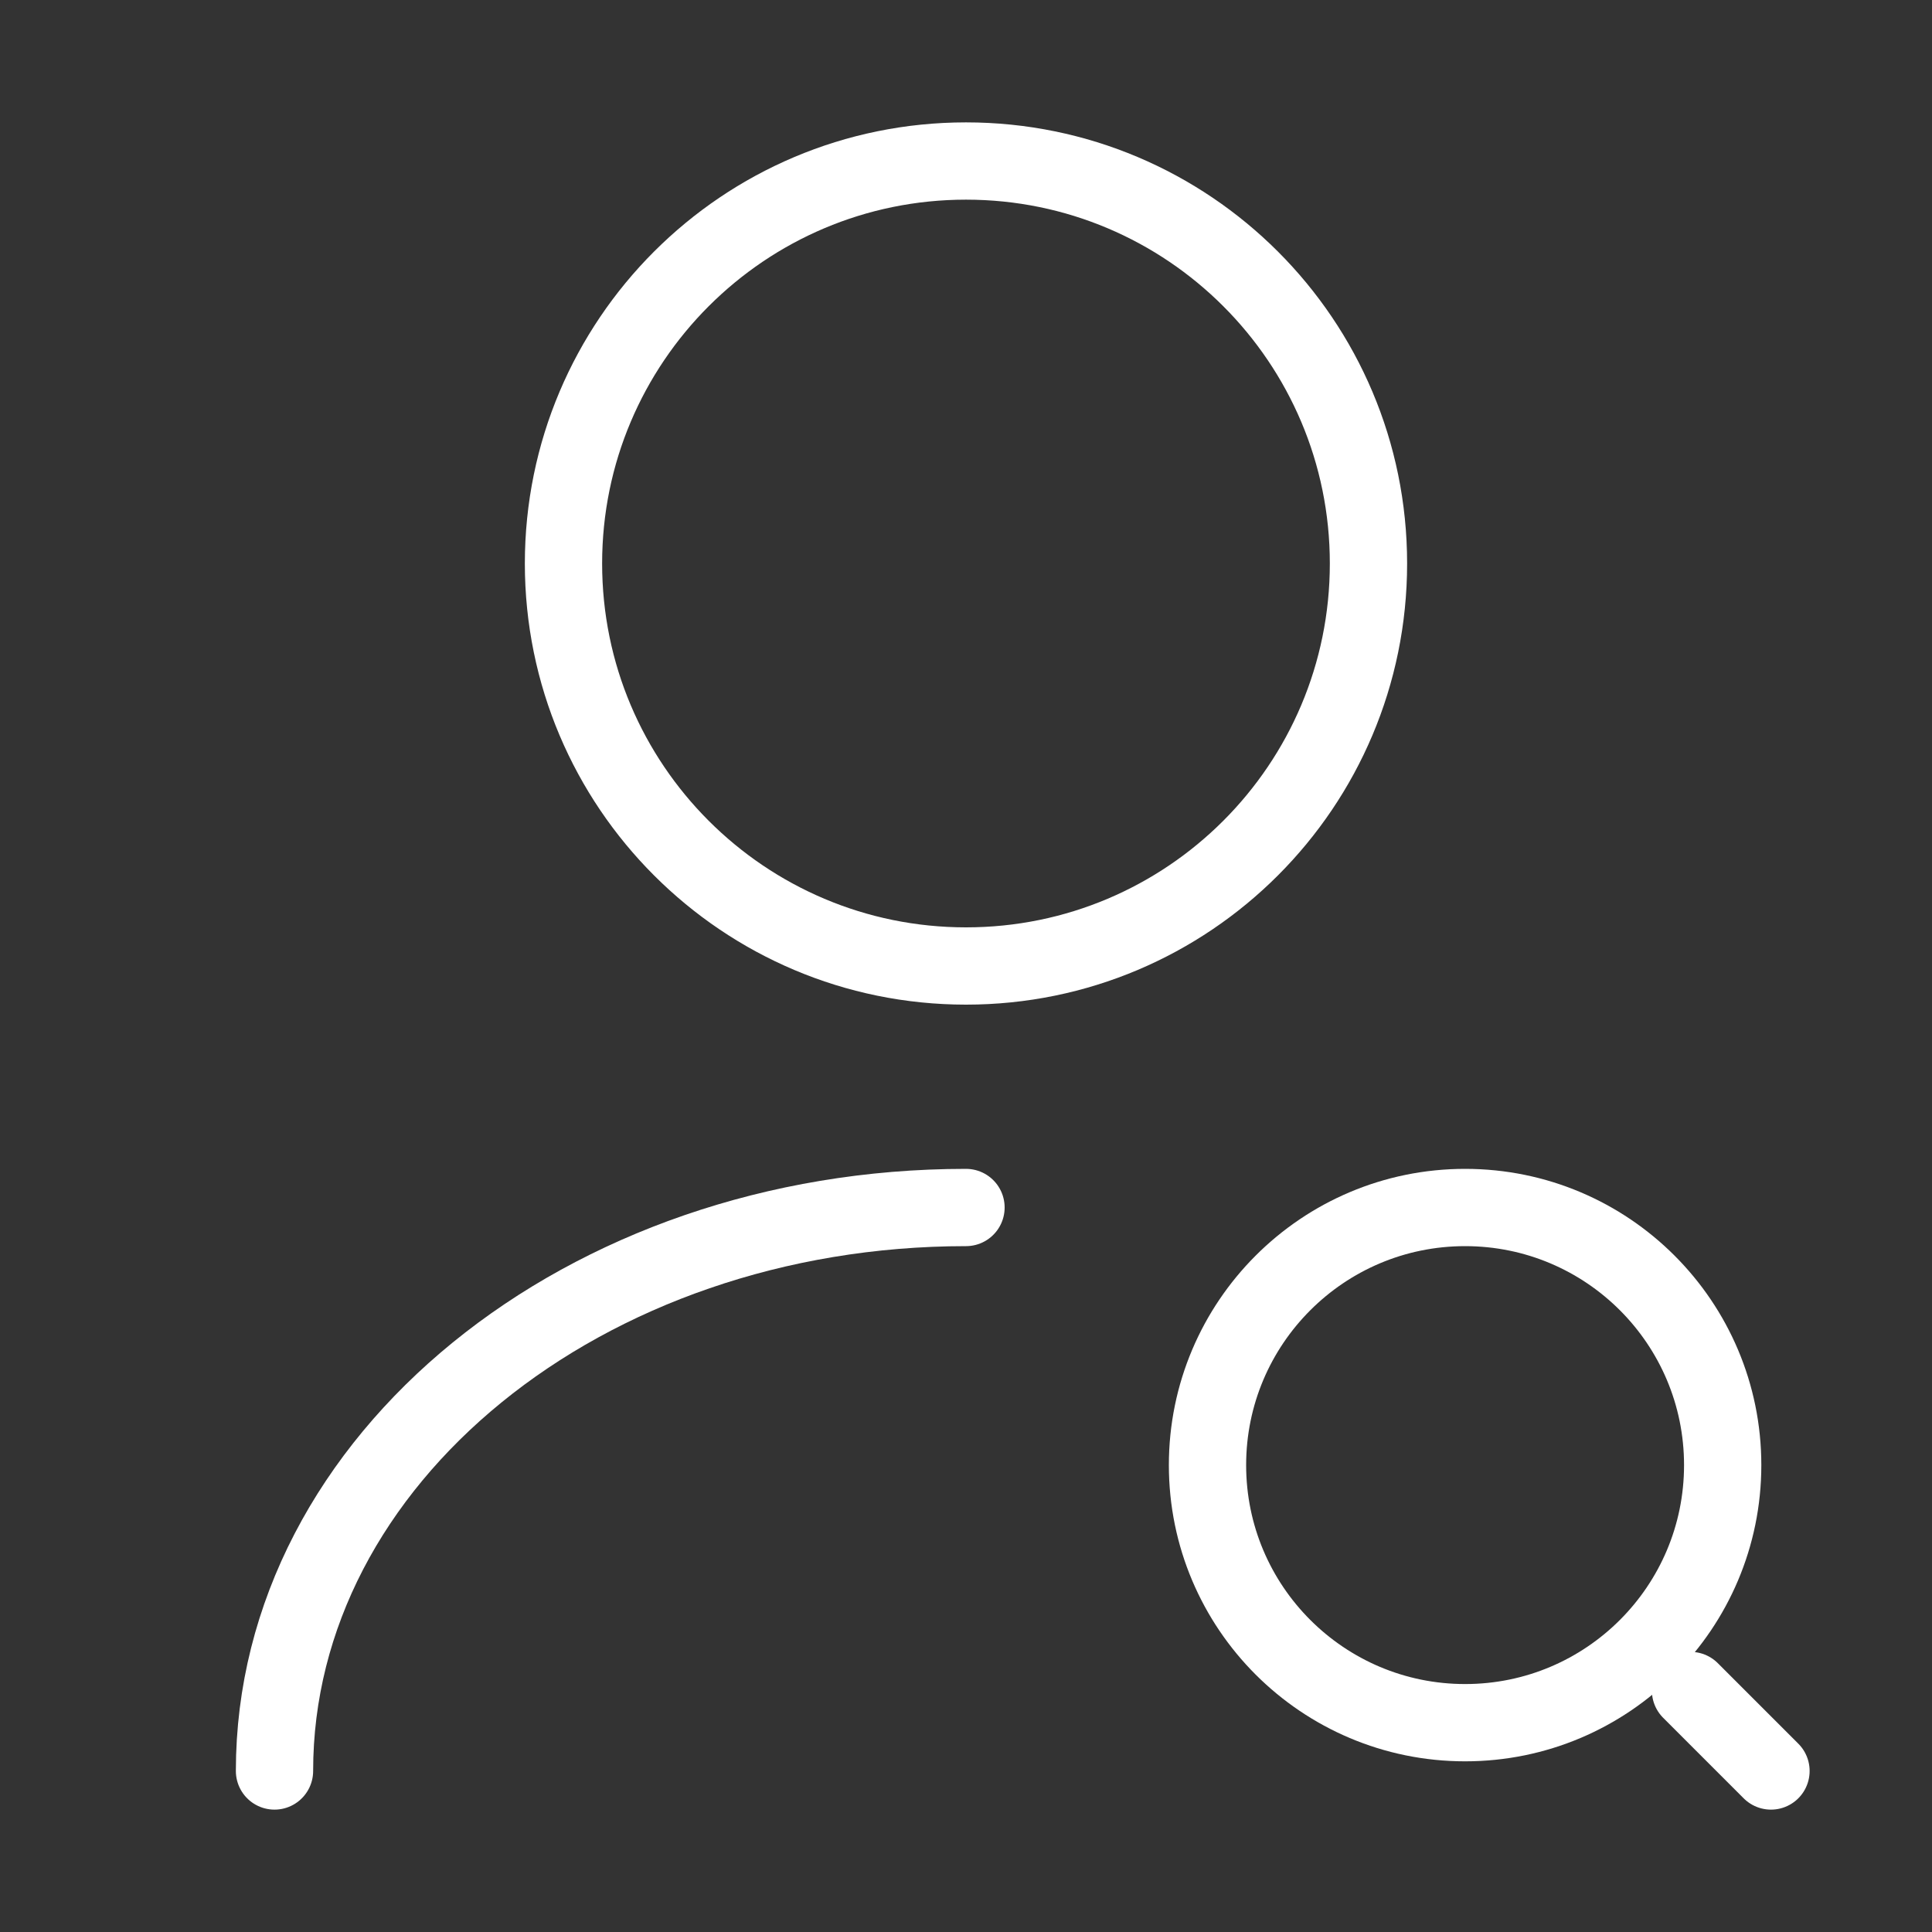
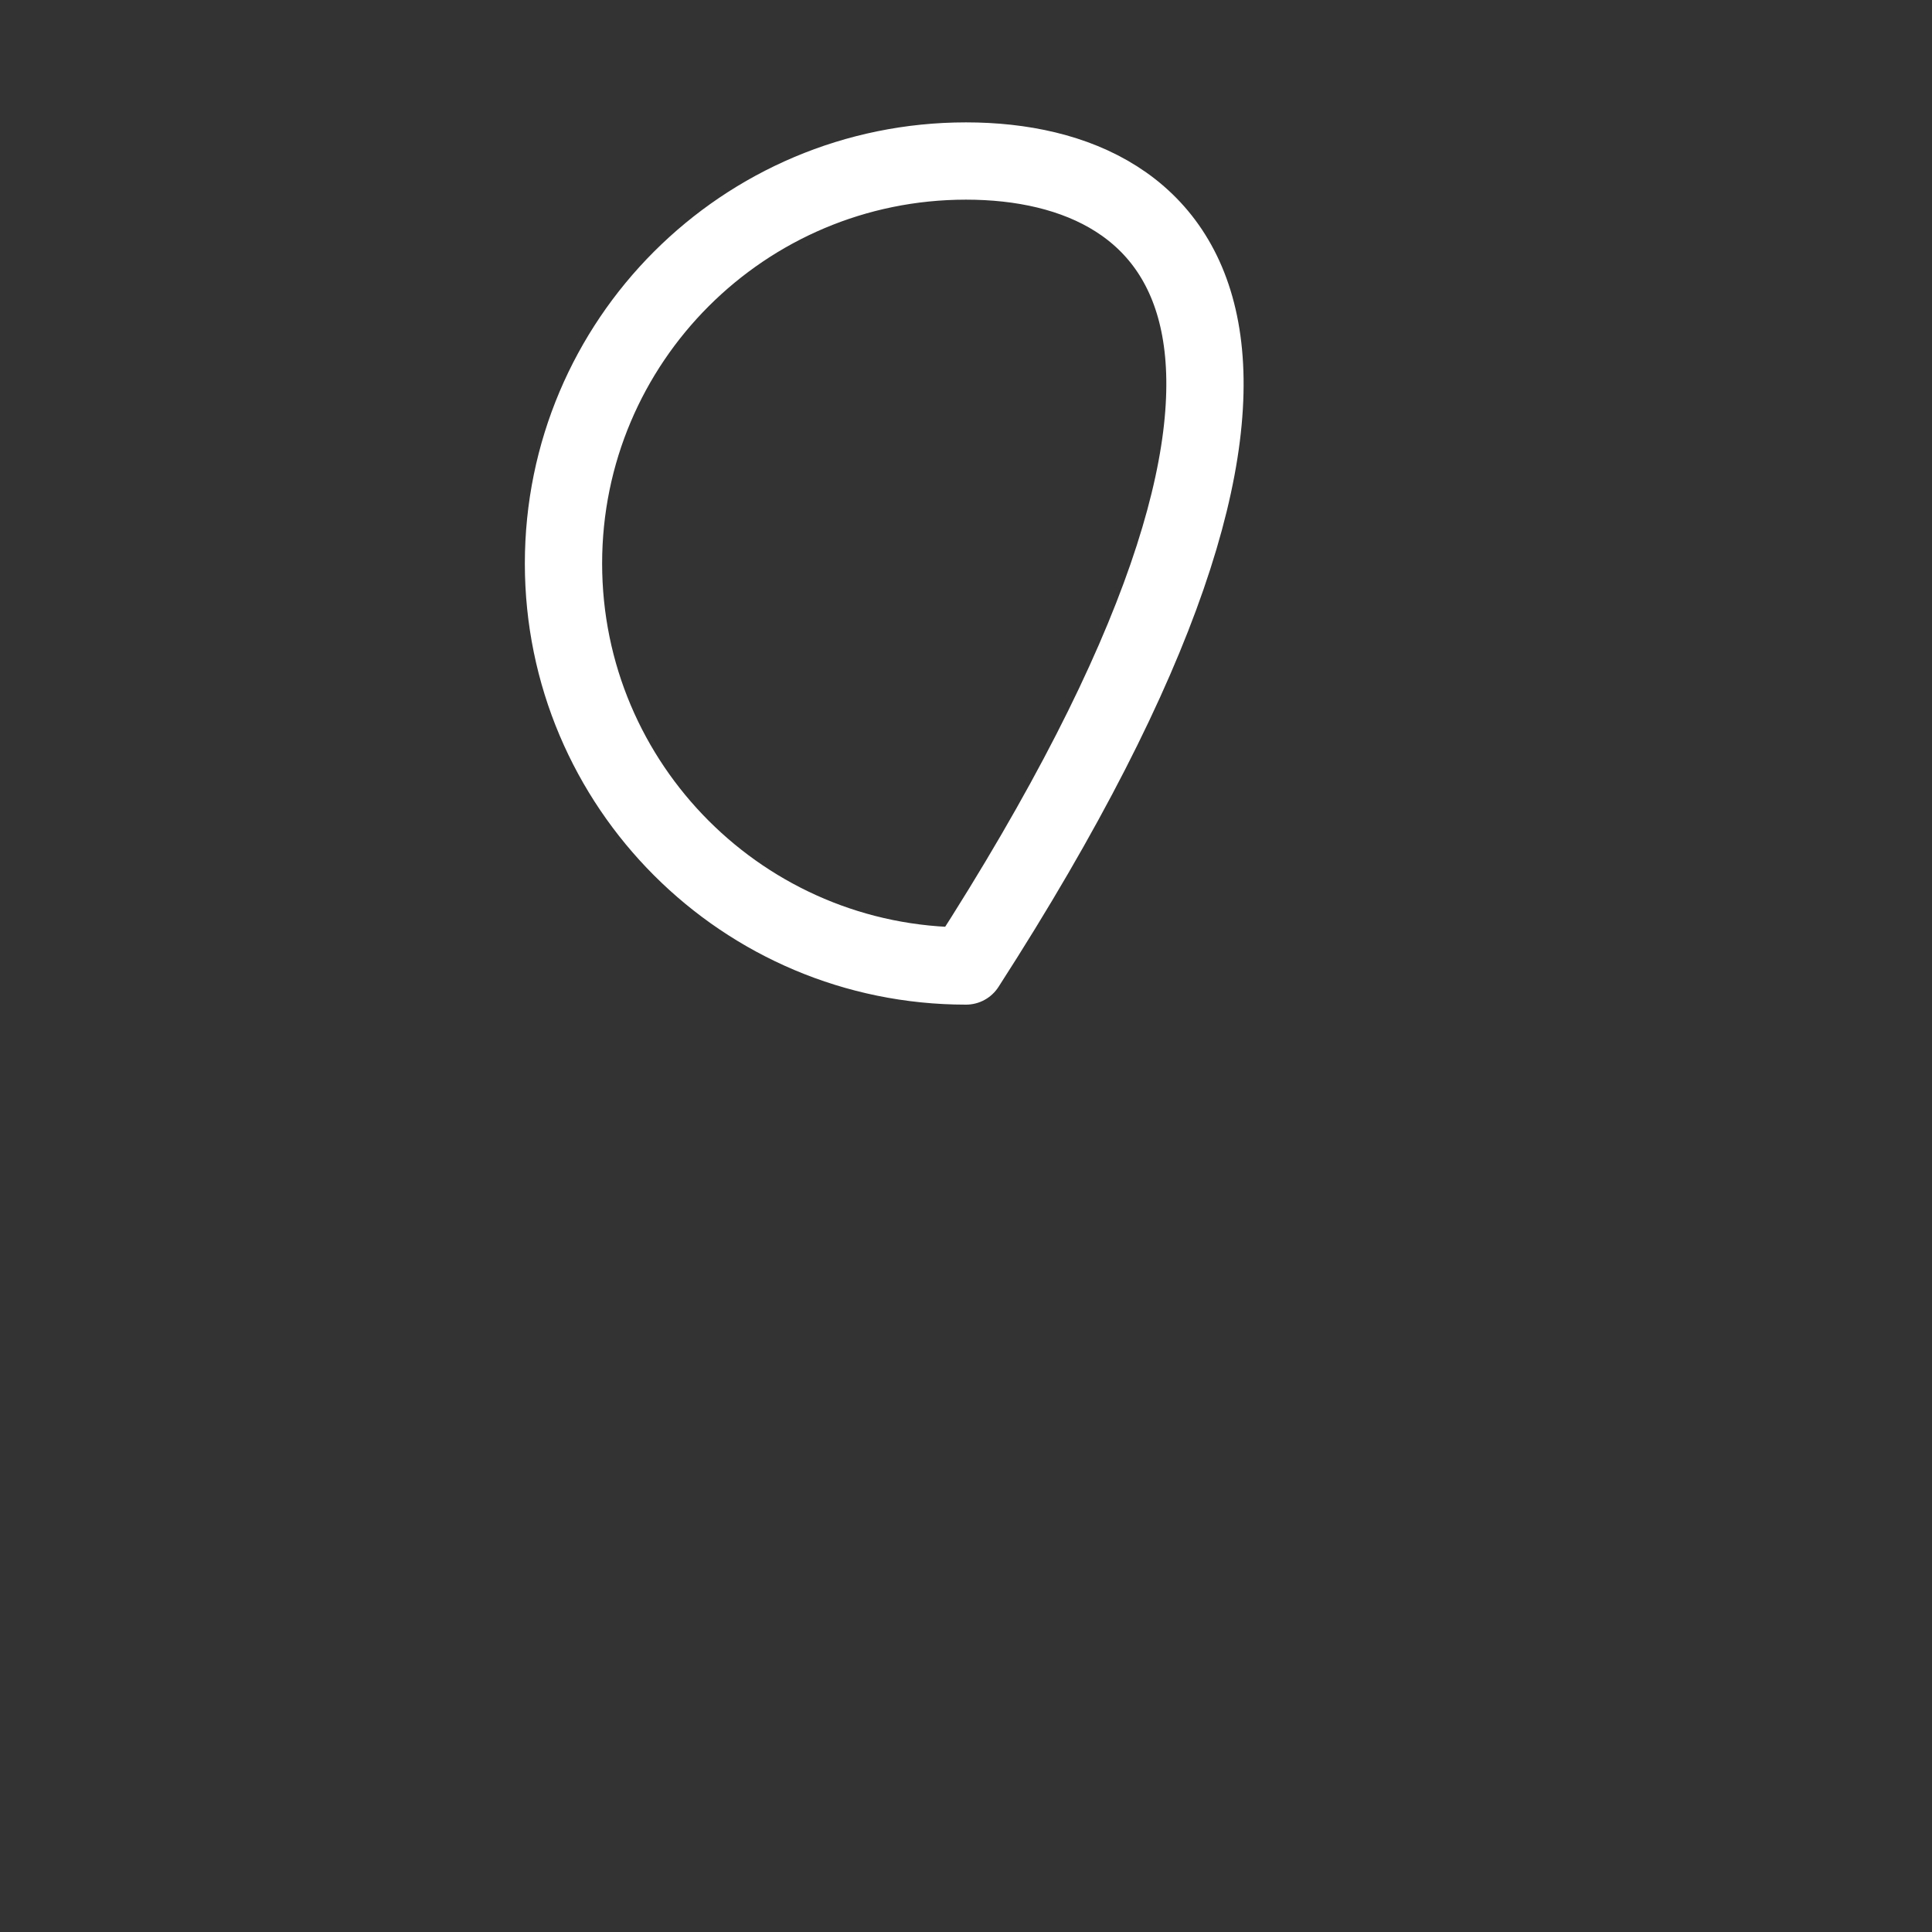
<svg xmlns="http://www.w3.org/2000/svg" width="50" height="50" viewBox="0 0 50 50" fill="none">
  <rect x="0" y="0" width="50" height="50" fill="#333333" stroke="none" />
-   <path d="M25 25C30.753 25 35.416 20.336 35.416 14.583C35.416 8.83 30.753 4.167 25 4.167C19.247 4.167 14.583 8.83 14.583 14.583C14.583 20.336 19.247 25 25 25Z" stroke="white" stroke-width="2" stroke-linecap="round" stroke-linejoin="round" />
-   <path d="M7.104 45.833C7.104 37.771 15.125 31.25 25 31.25" stroke="white" stroke-width="2" stroke-linecap="round" stroke-linejoin="round" />
-   <path d="M37.917 44.583C41.599 44.583 44.583 41.599 44.583 37.917C44.583 34.235 41.599 31.25 37.917 31.25C34.235 31.25 31.25 34.235 31.25 37.917C31.25 41.599 34.235 44.583 37.917 44.583Z" stroke="white" stroke-width="2" stroke-linecap="round" stroke-linejoin="round" />
-   <path d="M45.833 45.833L43.75 43.75" stroke="white" stroke-width="2" stroke-linecap="round" stroke-linejoin="round" />
+   <path d="M25 25C35.416 8.83 30.753 4.167 25 4.167C19.247 4.167 14.583 8.83 14.583 14.583C14.583 20.336 19.247 25 25 25Z" stroke="white" stroke-width="2" stroke-linecap="round" stroke-linejoin="round" />
</svg>